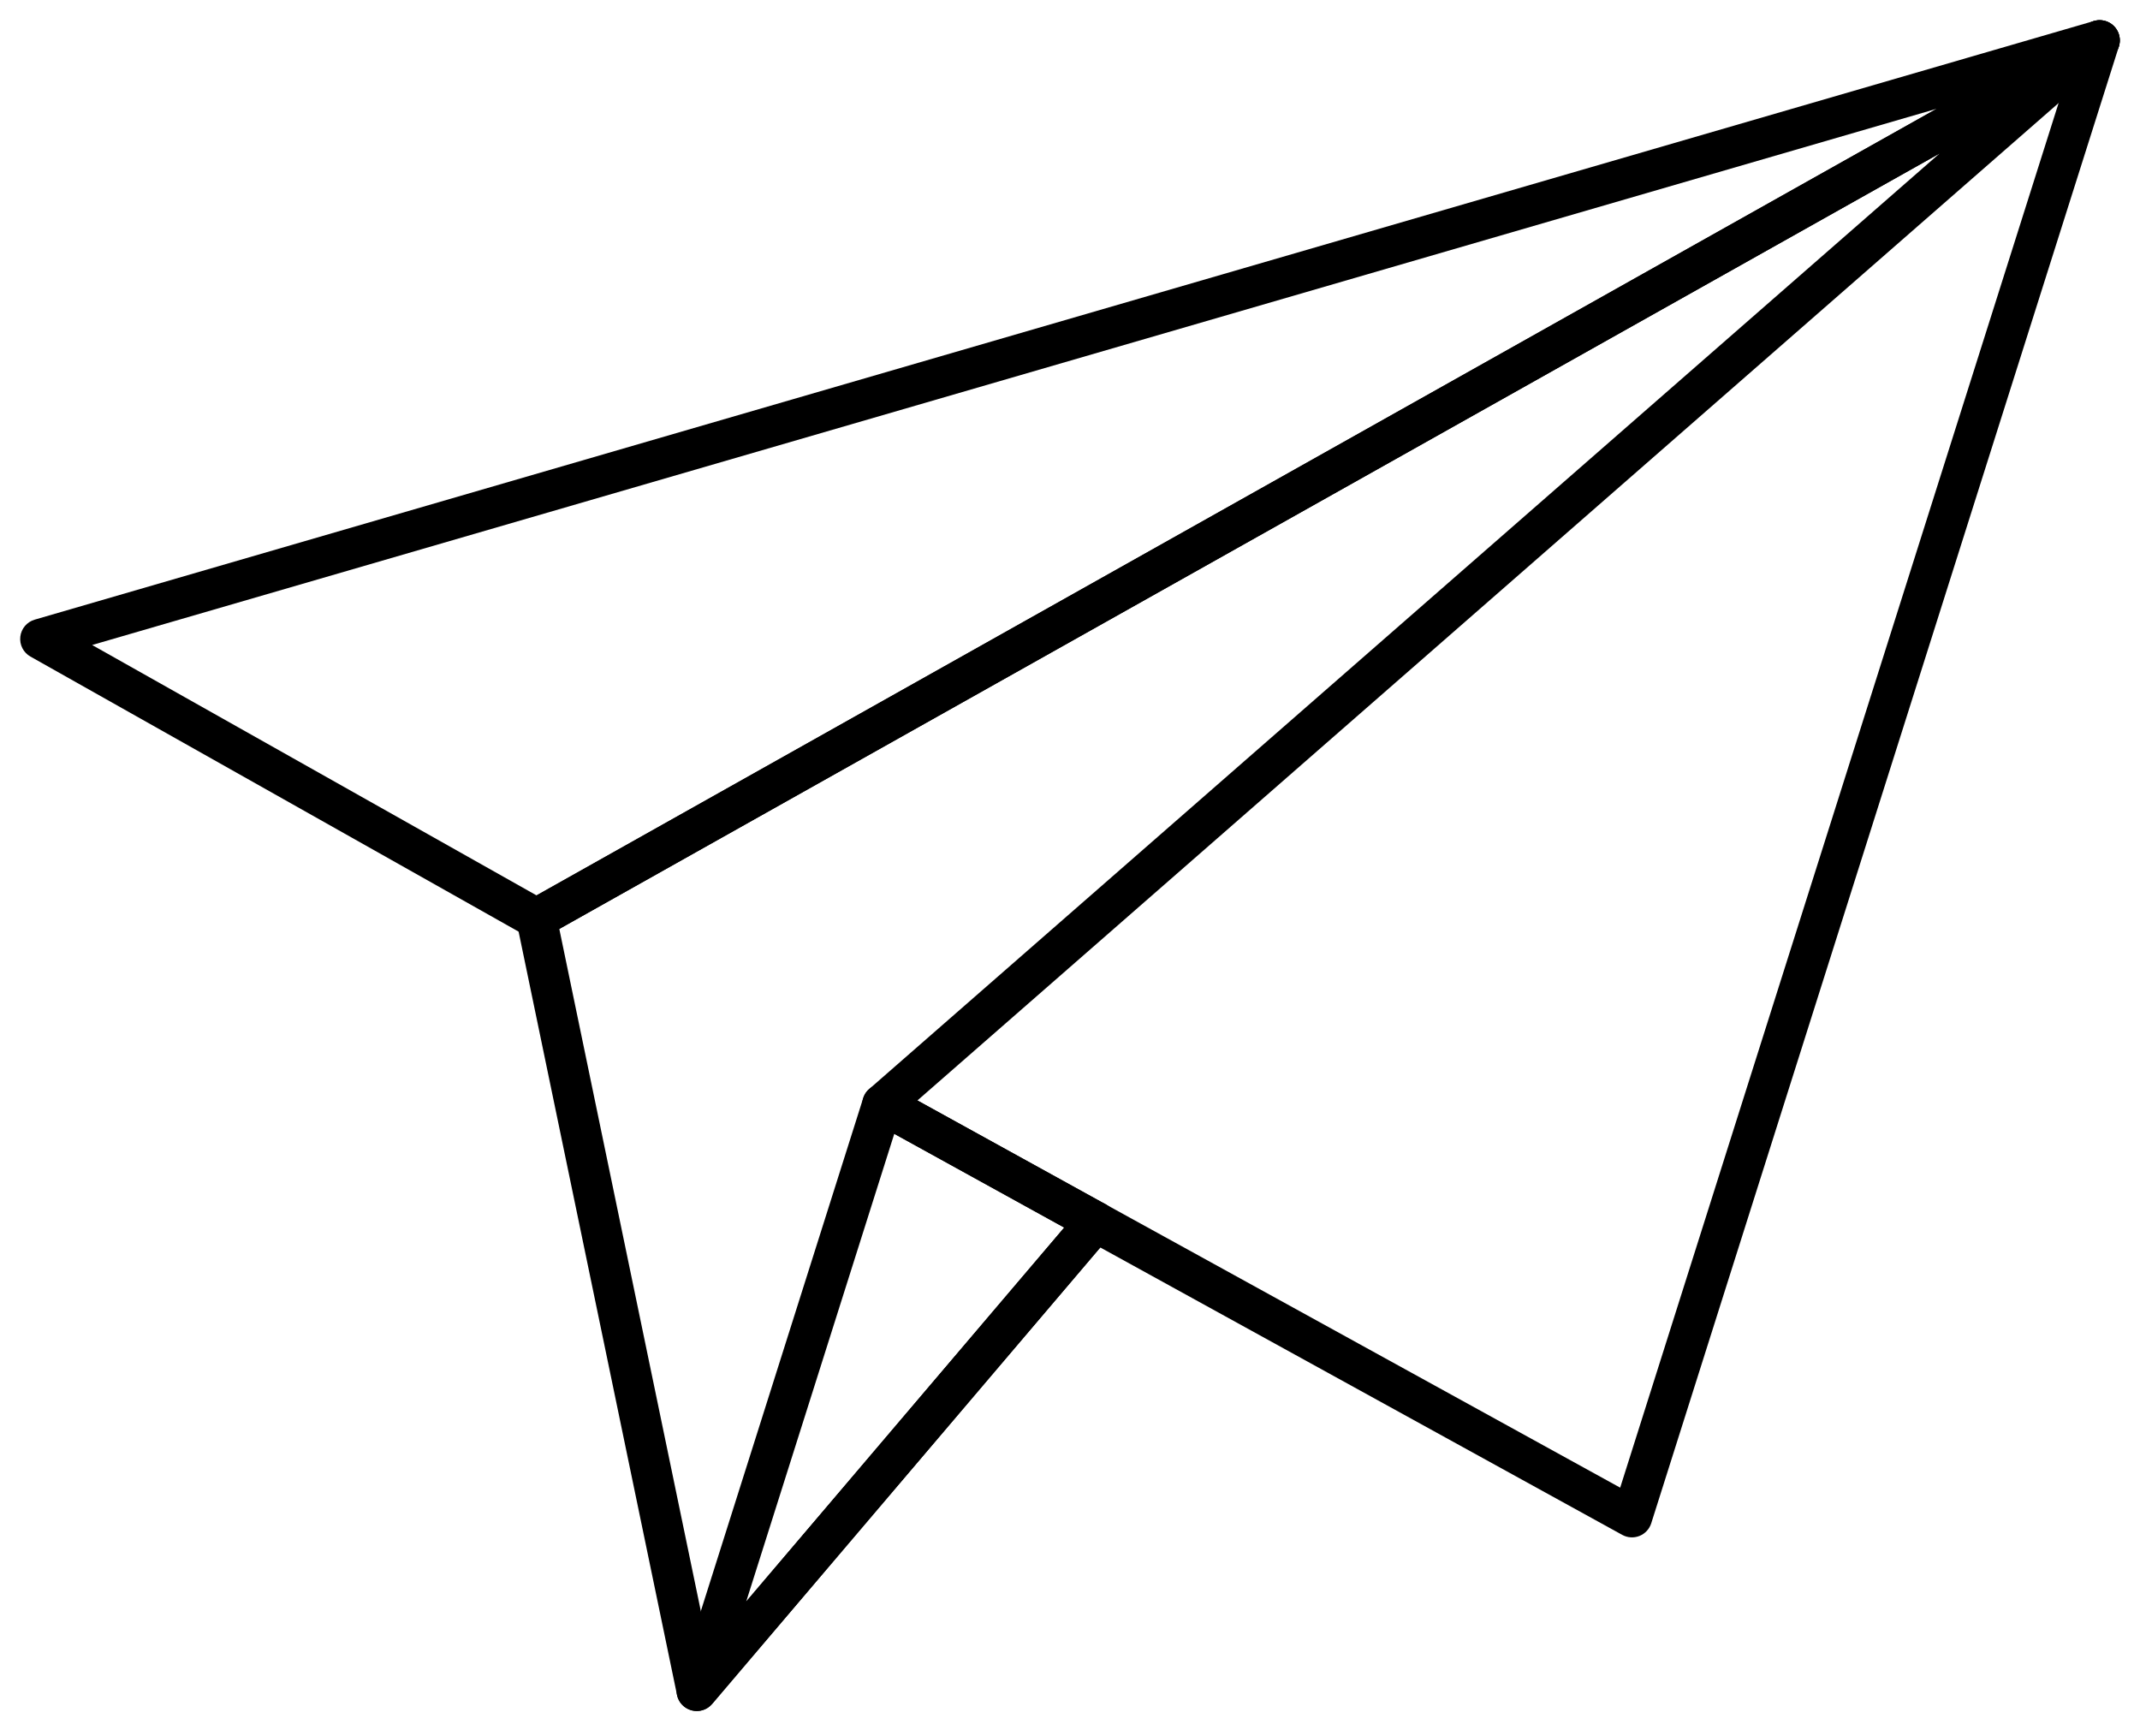
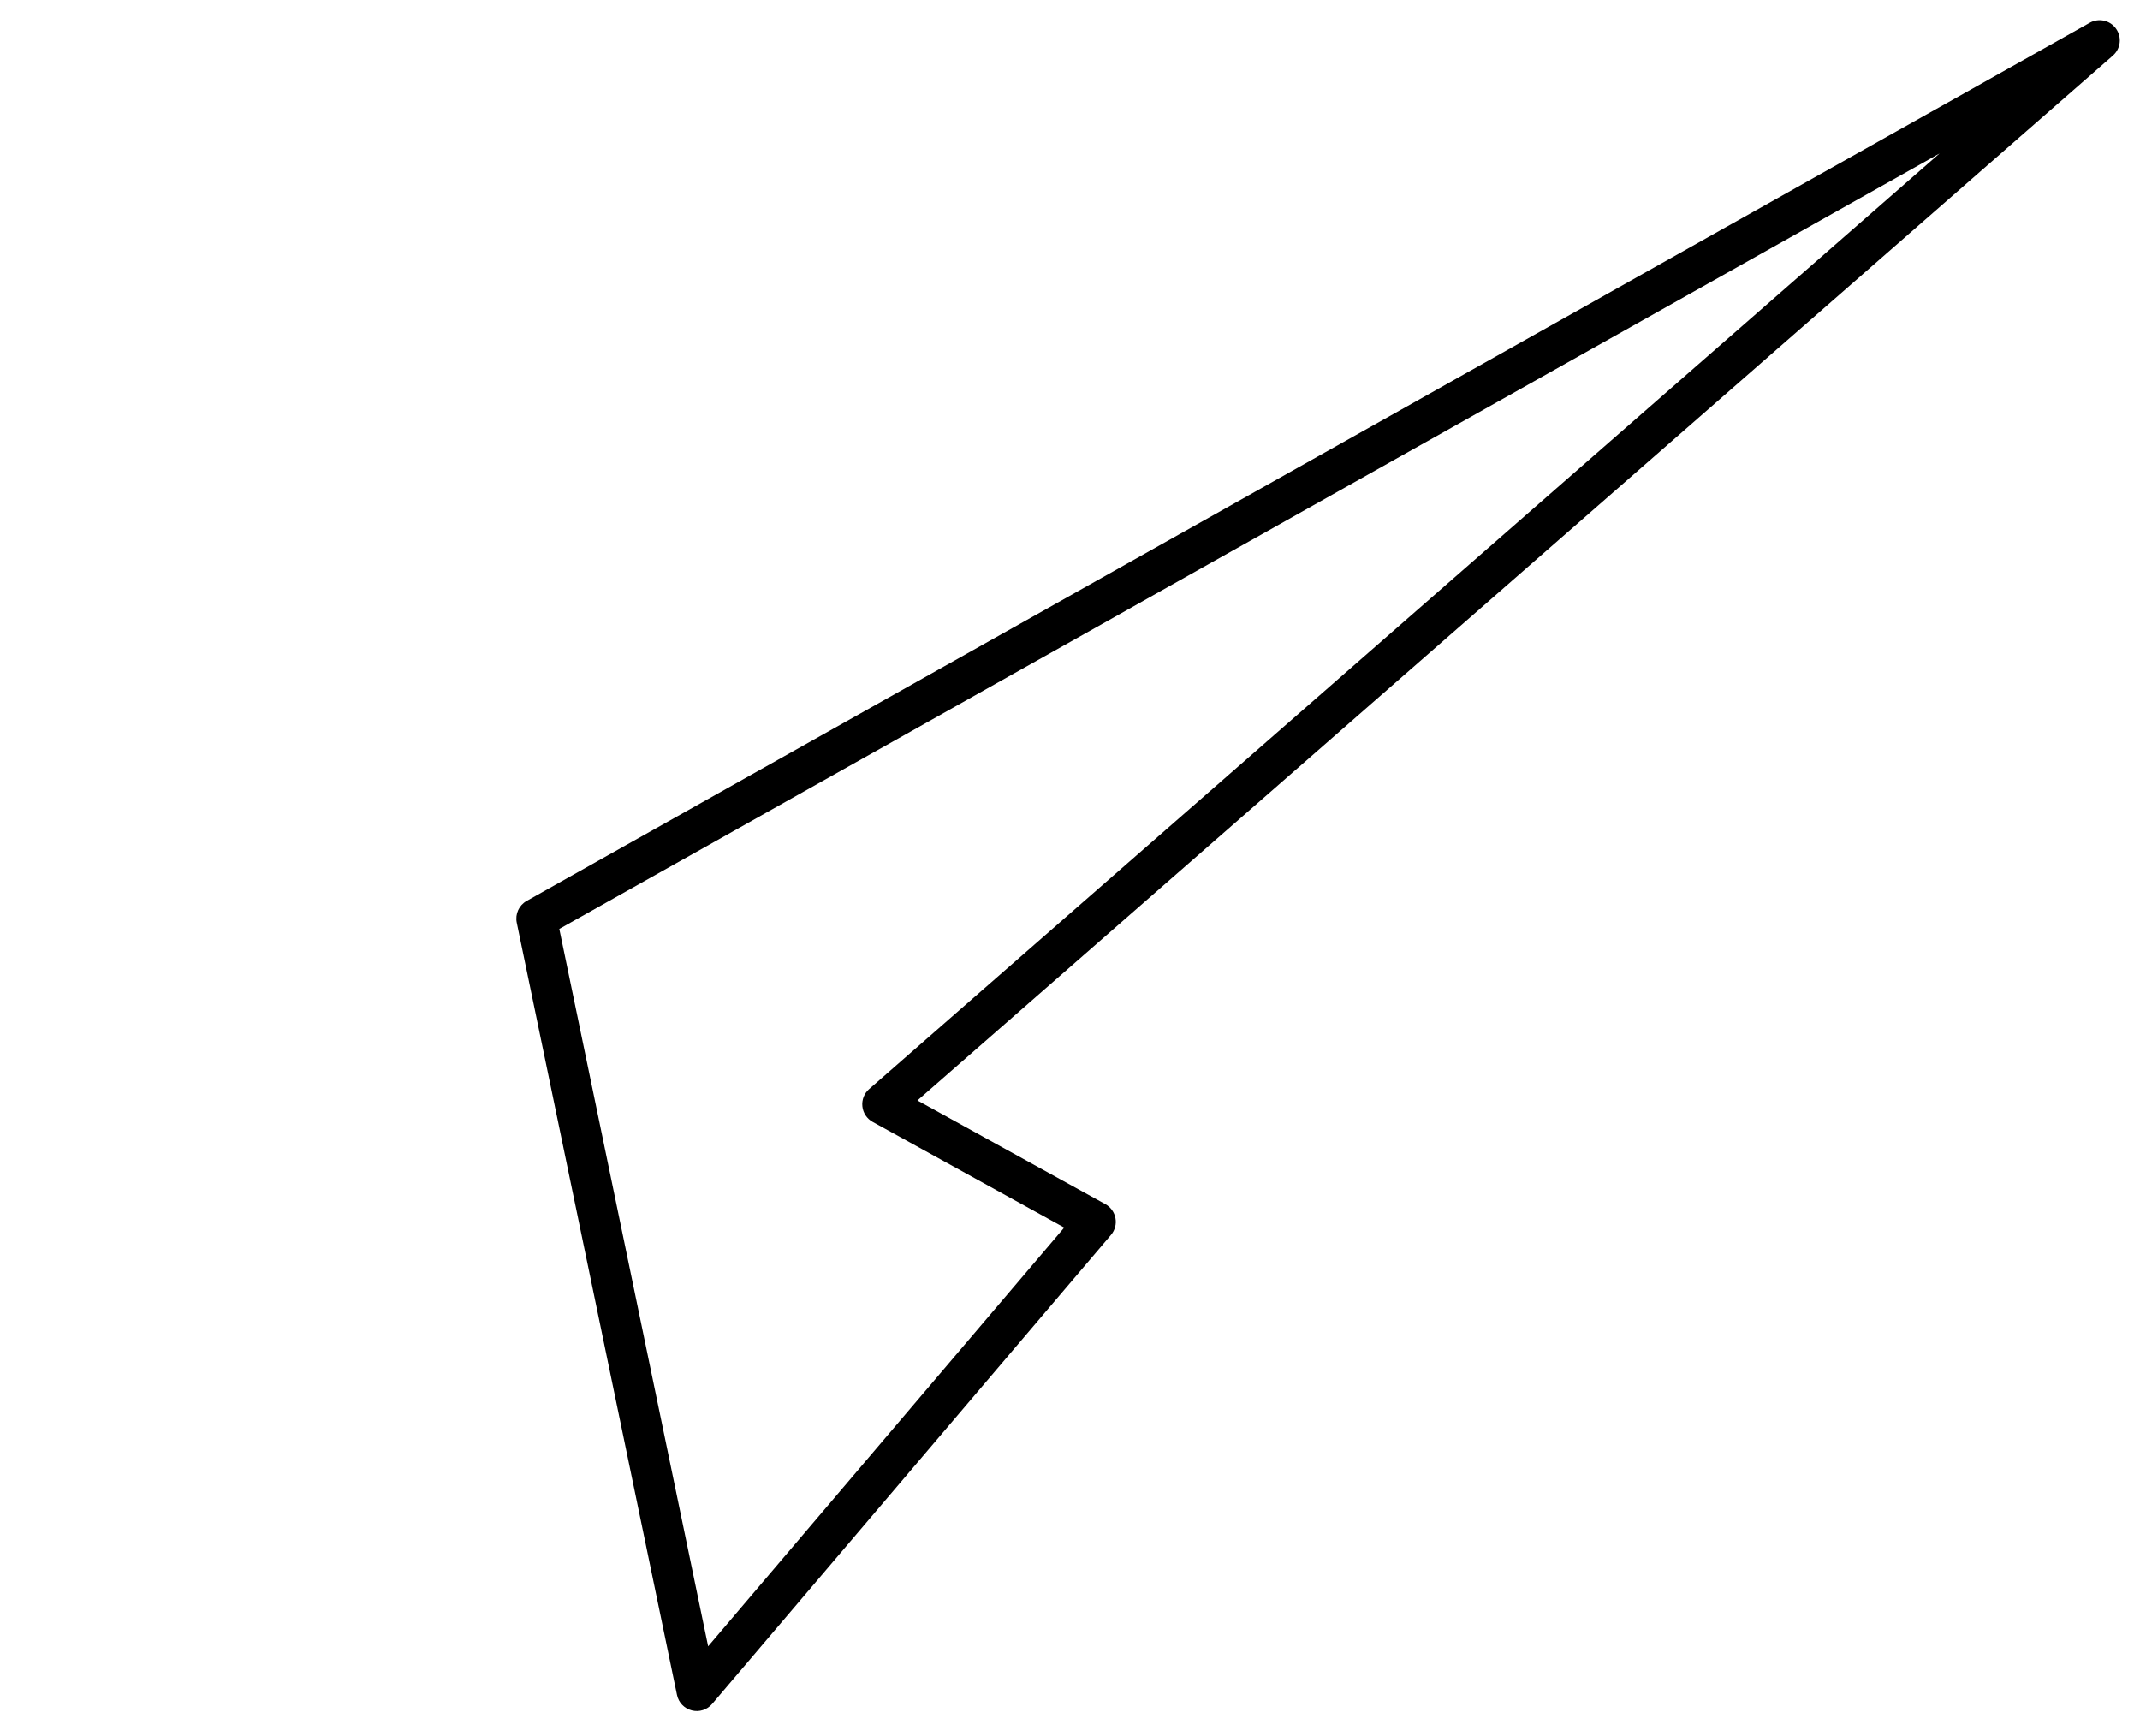
<svg xmlns="http://www.w3.org/2000/svg" width="53" height="43" viewBox="0 0 53 43" fill="none">
  <path fill-rule="evenodd" clip-rule="evenodd" d="M52.408 0.712C52.556 0.921 52.522 1.208 52.329 1.377L22.721 27.254L27.376 29.822C27.507 29.894 27.599 30.022 27.626 30.17C27.653 30.317 27.613 30.469 27.515 30.584L17.637 42.199C17.513 42.344 17.318 42.407 17.133 42.359C16.948 42.312 16.805 42.164 16.767 41.977L12.798 22.851C12.754 22.637 12.853 22.42 13.043 22.313L51.755 0.564C51.978 0.439 52.261 0.502 52.408 0.712ZM13.852 23.006L17.538 40.772L26.357 30.402L21.613 27.785C21.47 27.706 21.375 27.563 21.358 27.401C21.34 27.239 21.403 27.078 21.526 26.971L48.036 3.801L13.852 23.006Z" fill="black" />
-   <path fill-rule="evenodd" clip-rule="evenodd" d="M21.669 26.883C21.808 26.827 21.965 26.837 22.096 26.909L27.376 29.822C27.507 29.894 27.599 30.022 27.626 30.169C27.653 30.317 27.613 30.469 27.515 30.583L17.637 42.199C17.483 42.38 17.223 42.428 17.014 42.312C16.806 42.197 16.708 41.951 16.78 41.724L21.378 27.196C21.423 27.053 21.53 26.938 21.669 26.883ZM22.148 28.08L18.481 39.663L26.357 30.402L22.148 28.08Z" fill="black" />
-   <path fill-rule="evenodd" clip-rule="evenodd" d="M52.461 0.807C52.559 1.041 52.466 1.312 52.245 1.436L13.533 23.185C13.381 23.27 13.195 23.27 13.043 23.185L0.755 16.261C0.579 16.163 0.48 15.968 0.503 15.768C0.526 15.568 0.667 15.402 0.86 15.346L51.86 0.52C52.104 0.449 52.363 0.572 52.461 0.807ZM2.282 15.974L13.288 22.175L47.964 2.694L2.282 15.974Z" fill="black" />
-   <path fill-rule="evenodd" clip-rule="evenodd" d="M52.151 0.523C52.414 0.607 52.56 0.888 52.477 1.151L40.895 37.726C40.85 37.868 40.743 37.983 40.604 38.039C40.465 38.094 40.309 38.085 40.178 38.013L26.893 30.698C26.651 30.565 26.563 30.261 26.696 30.019C26.83 29.777 27.134 29.689 27.375 29.822L40.126 36.843L51.523 0.849C51.607 0.586 51.888 0.44 52.151 0.523Z" fill="black" />
</svg>